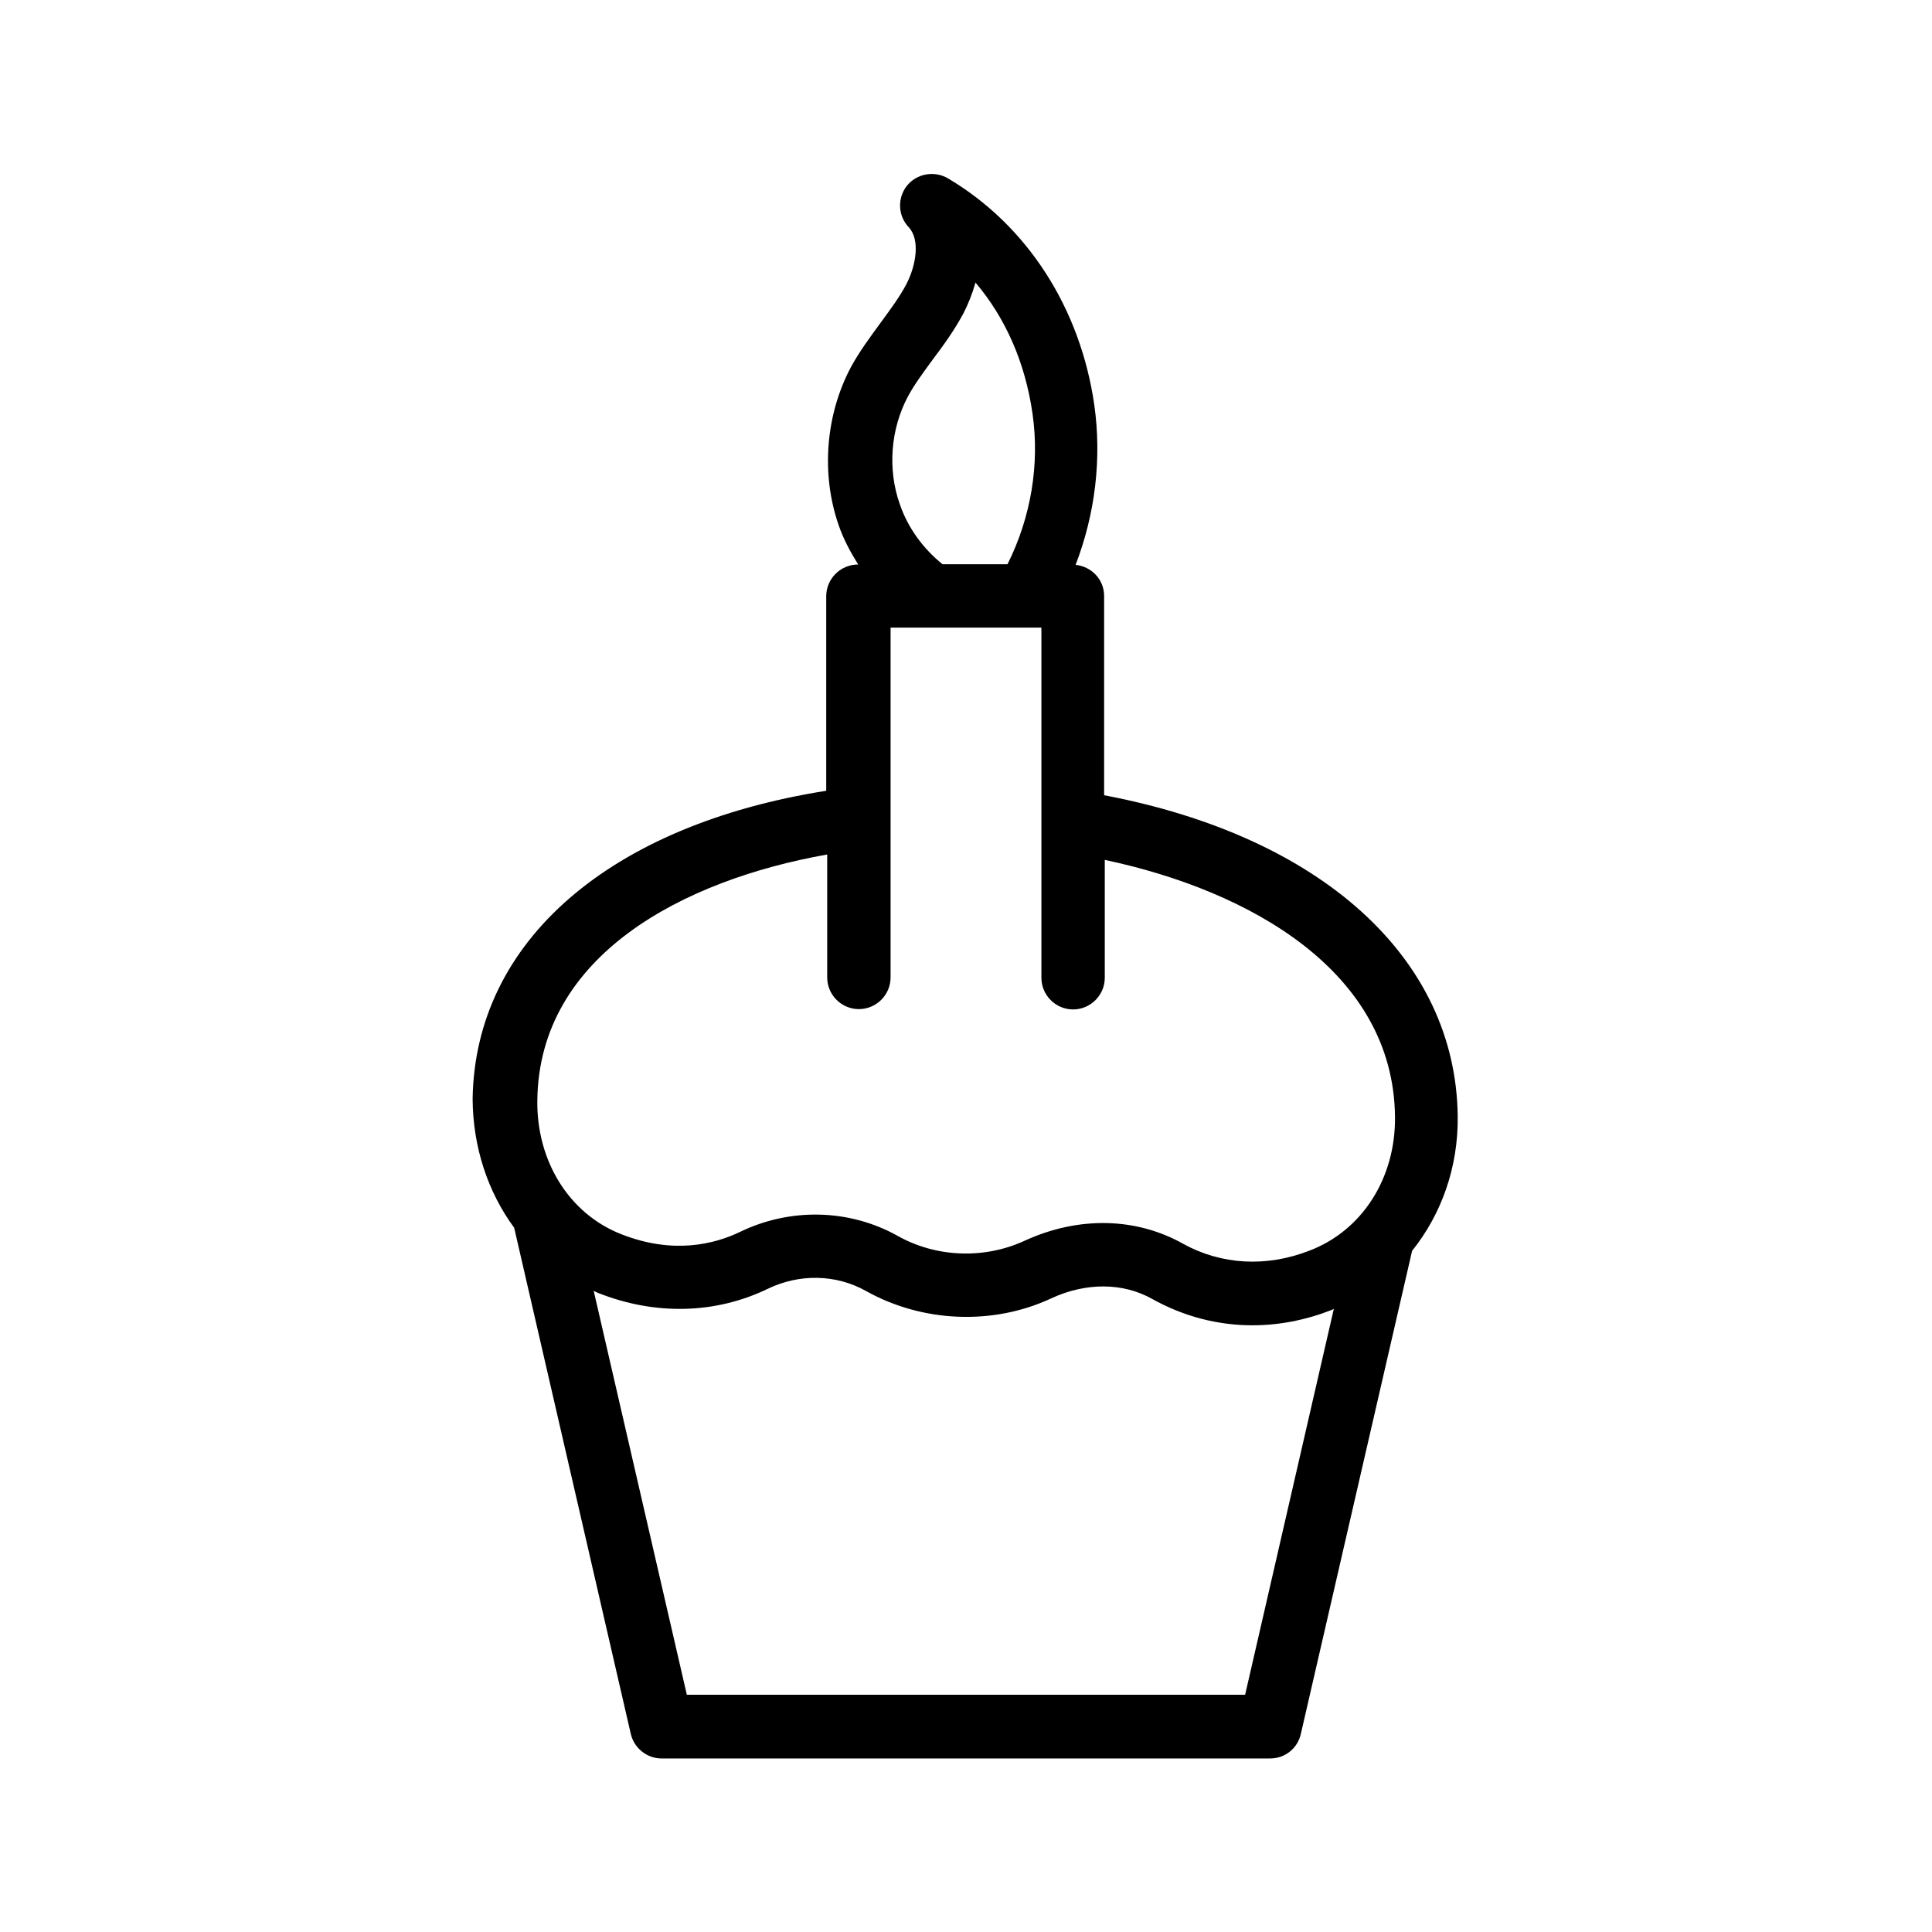
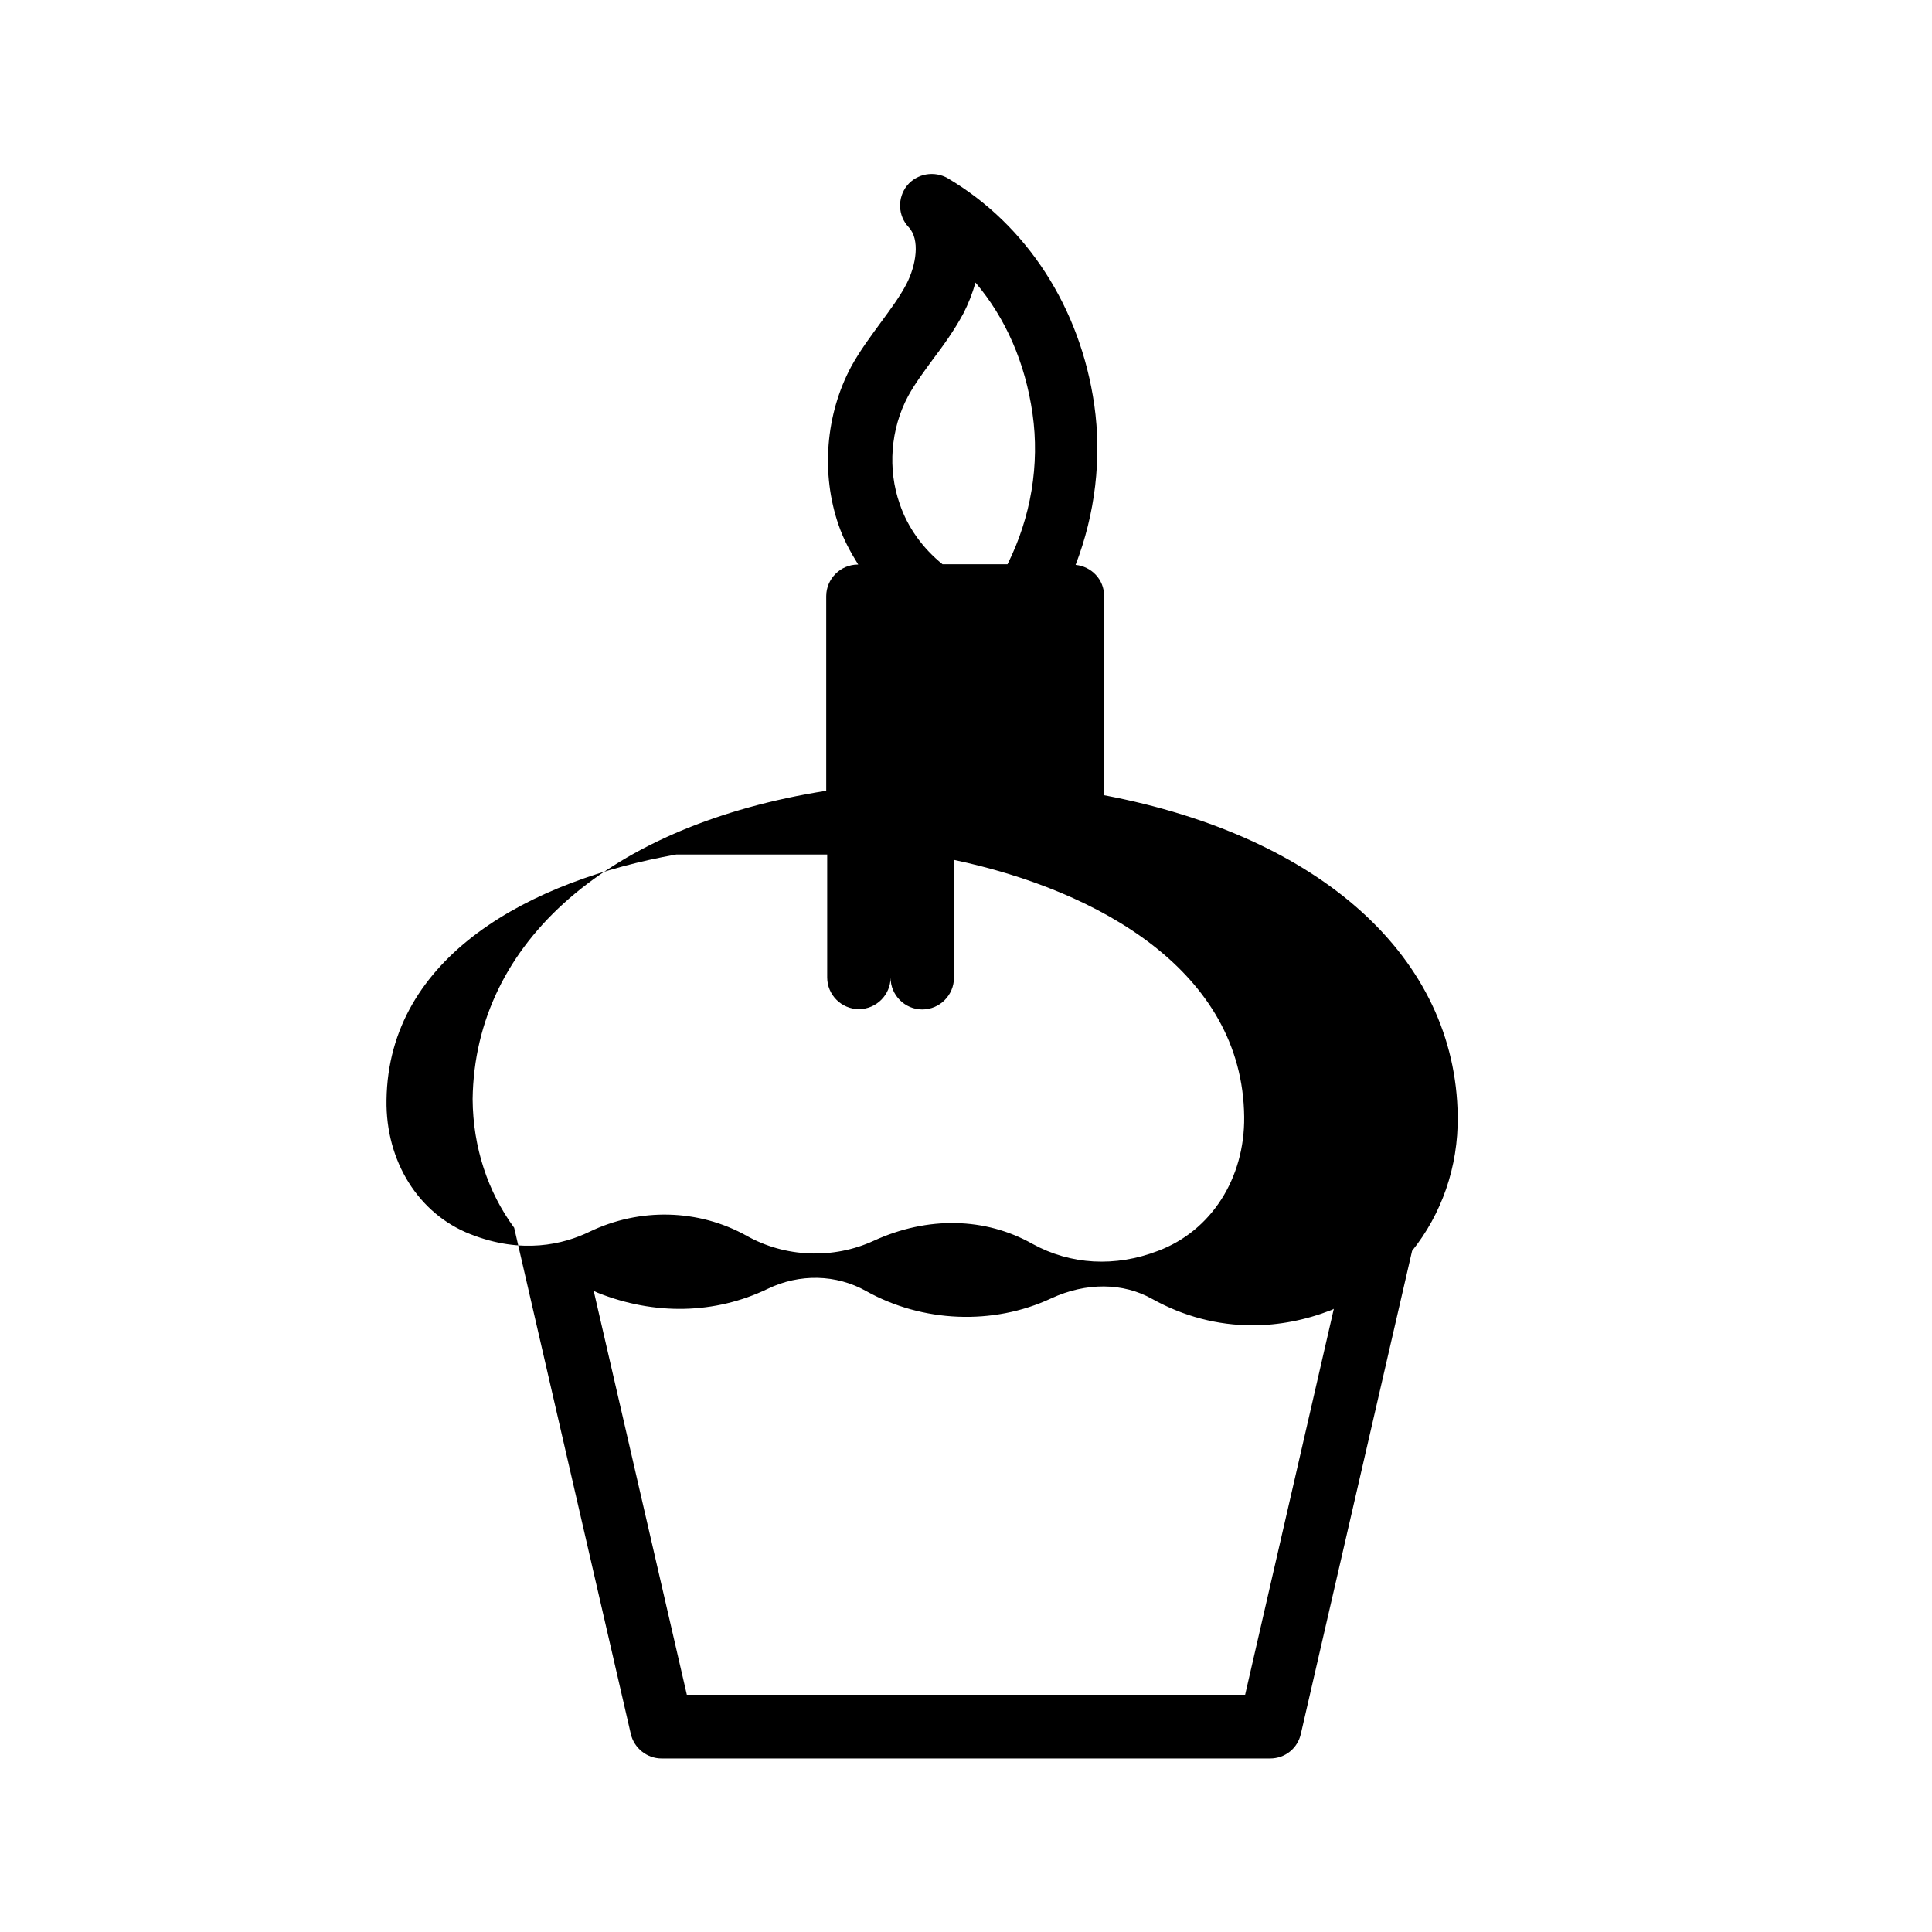
<svg xmlns="http://www.w3.org/2000/svg" fill="#000000" width="800px" height="800px" version="1.1" viewBox="144 144 512 512">
-   <path d="m280.26 469.36 30.898 134.1c0.84 3.777 4.281 6.551 8.145 6.551h161.3c3.945 0 7.305-2.688 8.145-6.551l29.473-127.97c7.727-9.656 12.258-22.082 12.09-35.688-0.504-41.984-36.191-74.145-93.707-85.059v-52.816c0-4.367-3.359-7.809-7.559-8.23 5.207-13.52 6.969-28.215 4.953-42.402-3.695-25.695-17.801-47.609-38.793-60.039-3.609-2.098-8.23-1.258-10.832 1.93-2.602 3.273-2.434 7.977 0.418 11 3.106 3.273 2.016 10.078-0.586 15.113-1.762 3.359-4.199 6.633-6.719 10.078-2.688 3.695-5.543 7.473-7.894 11.754-6.801 12.68-8.062 28.383-3.359 41.984 1.258 3.695 3.106 7.137 5.207 10.496h-0.082c-4.617 0-8.398 3.777-8.398 8.398v51.555c-57.352 9.07-93.121 39.887-93.707 81.699 0.086 12.77 4.031 24.609 11.004 34.098zm193.71 123.77h-147.95l-24.688-107.06c0.336 0.168 0.586 0.336 1.008 0.504 15.113 6.047 31.152 5.711 45.09-1.008 8.48-4.113 18.223-3.863 26.113 0.586 14.863 8.312 33.586 9.152 49.039 1.93 9.238-4.281 19.062-4.199 26.785 0.168 8.312 4.617 17.297 6.969 26.535 6.969 6.969 0 14.023-1.344 20.906-4.031 0.25-0.082 0.504-0.25 0.672-0.336zm-89.34-344.1c1.762-3.273 4.113-6.383 6.551-9.742 2.856-3.777 5.711-7.727 8.145-12.258 1.258-2.434 2.352-5.207 3.191-8.145 7.977 9.406 13.184 21.242 15.113 34.762 1.93 13.434-0.418 27.457-6.633 39.887h-17.215c-5.207-4.199-9.238-9.742-11.336-15.953-3.273-9.238-2.434-19.902 2.184-28.551zm-21.414 121.42v32.578c0 4.617 3.777 8.398 8.398 8.398 4.617 0 8.398-3.777 8.398-8.398v-92.699h39.969v92.785c0 4.617 3.777 8.398 8.398 8.398 4.617 0 8.398-3.777 8.398-8.398v-31.234c38.457 8.145 76.496 29.559 76.914 68.098 0.168 16.289-8.734 30.23-22.84 35.52-11.336 4.367-23.176 3.695-33.25-1.848-12.512-7.055-27.793-7.391-42.066-0.84-10.746 4.953-23.512 4.449-33.754-1.344-12.68-7.055-28.297-7.473-41.648-1.008-6.801 3.273-17.801 6.047-31.57 0.586-13.688-5.375-22.418-19.312-22.168-35.52 0.496-38.289 38.449-58.273 76.82-65.074z" />
+   <path d="m280.26 469.36 30.898 134.1c0.84 3.777 4.281 6.551 8.145 6.551h161.3c3.945 0 7.305-2.688 8.145-6.551l29.473-127.97c7.727-9.656 12.258-22.082 12.09-35.688-0.504-41.984-36.191-74.145-93.707-85.059v-52.816c0-4.367-3.359-7.809-7.559-8.23 5.207-13.52 6.969-28.215 4.953-42.402-3.695-25.695-17.801-47.609-38.793-60.039-3.609-2.098-8.23-1.258-10.832 1.93-2.602 3.273-2.434 7.977 0.418 11 3.106 3.273 2.016 10.078-0.586 15.113-1.762 3.359-4.199 6.633-6.719 10.078-2.688 3.695-5.543 7.473-7.894 11.754-6.801 12.68-8.062 28.383-3.359 41.984 1.258 3.695 3.106 7.137 5.207 10.496h-0.082c-4.617 0-8.398 3.777-8.398 8.398v51.555c-57.352 9.07-93.121 39.887-93.707 81.699 0.086 12.77 4.031 24.609 11.004 34.098zm193.71 123.77h-147.95l-24.688-107.06c0.336 0.168 0.586 0.336 1.008 0.504 15.113 6.047 31.152 5.711 45.09-1.008 8.48-4.113 18.223-3.863 26.113 0.586 14.863 8.312 33.586 9.152 49.039 1.93 9.238-4.281 19.062-4.199 26.785 0.168 8.312 4.617 17.297 6.969 26.535 6.969 6.969 0 14.023-1.344 20.906-4.031 0.25-0.082 0.504-0.25 0.672-0.336zm-89.34-344.1c1.762-3.273 4.113-6.383 6.551-9.742 2.856-3.777 5.711-7.727 8.145-12.258 1.258-2.434 2.352-5.207 3.191-8.145 7.977 9.406 13.184 21.242 15.113 34.762 1.93 13.434-0.418 27.457-6.633 39.887h-17.215c-5.207-4.199-9.238-9.742-11.336-15.953-3.273-9.238-2.434-19.902 2.184-28.551zm-21.414 121.42v32.578c0 4.617 3.777 8.398 8.398 8.398 4.617 0 8.398-3.777 8.398-8.398v-92.699v92.785c0 4.617 3.777 8.398 8.398 8.398 4.617 0 8.398-3.777 8.398-8.398v-31.234c38.457 8.145 76.496 29.559 76.914 68.098 0.168 16.289-8.734 30.23-22.84 35.52-11.336 4.367-23.176 3.695-33.25-1.848-12.512-7.055-27.793-7.391-42.066-0.84-10.746 4.953-23.512 4.449-33.754-1.344-12.68-7.055-28.297-7.473-41.648-1.008-6.801 3.273-17.801 6.047-31.57 0.586-13.688-5.375-22.418-19.312-22.168-35.52 0.496-38.289 38.449-58.273 76.82-65.074z" />
</svg>